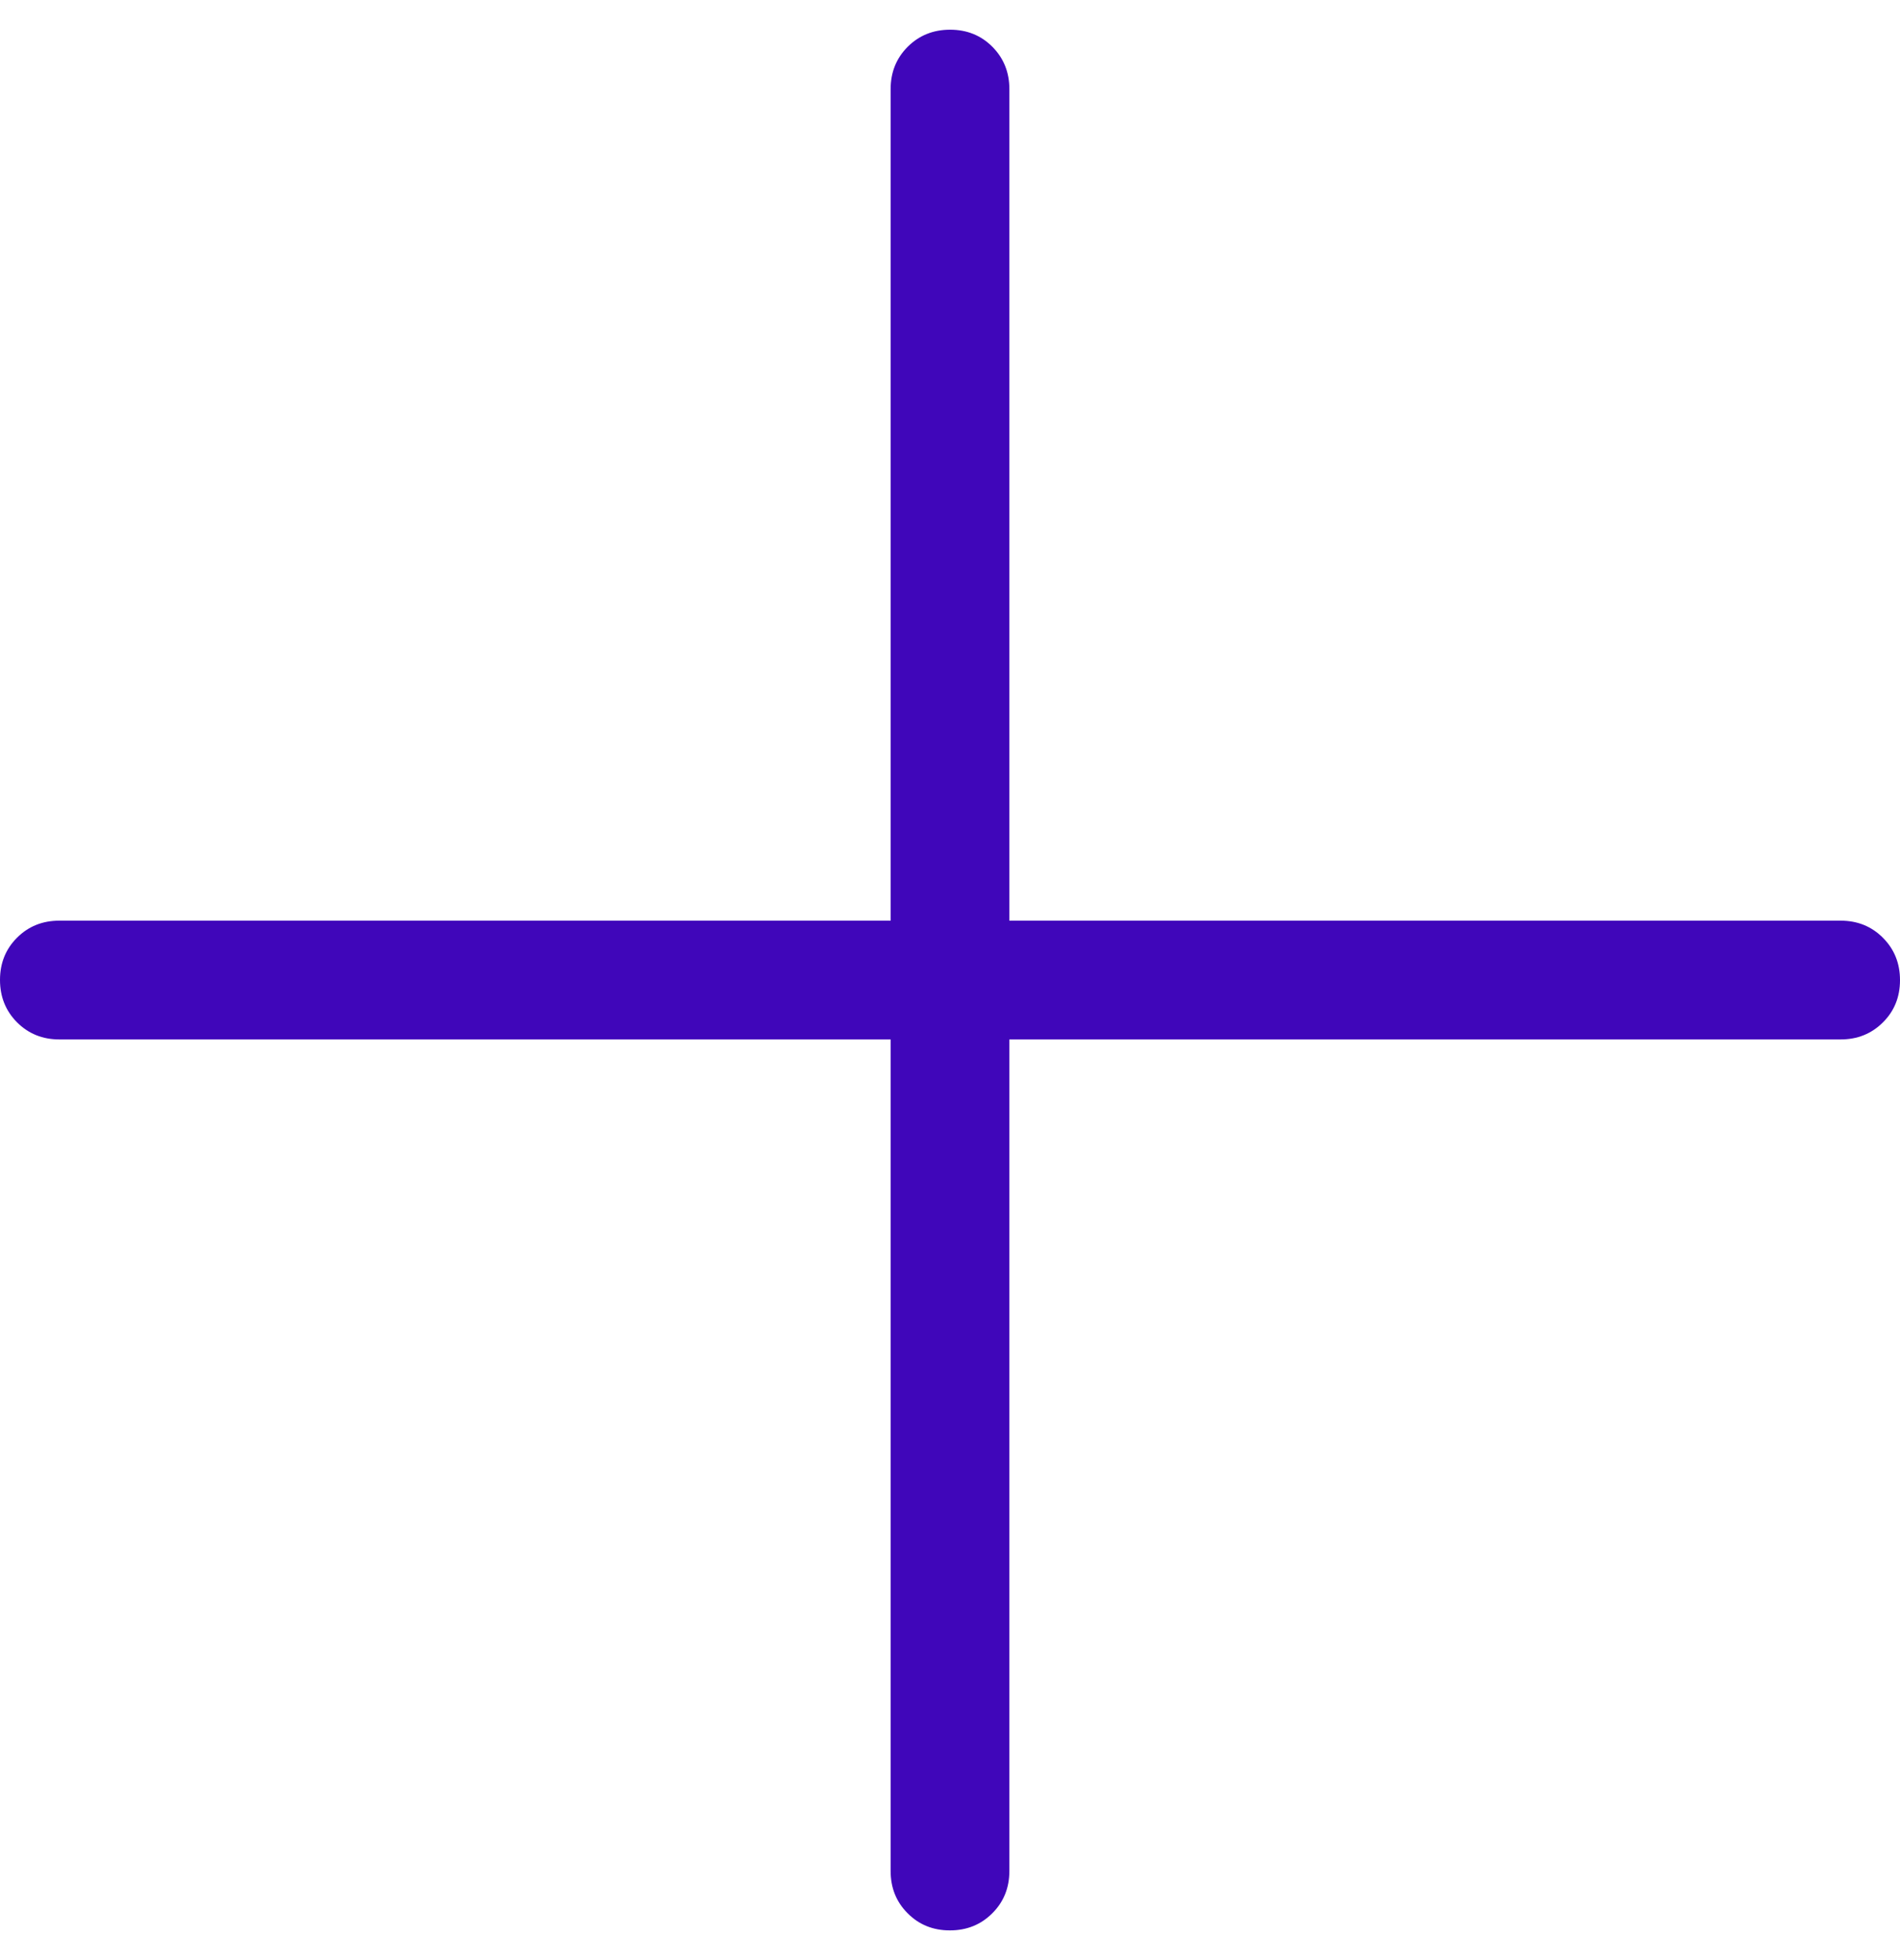
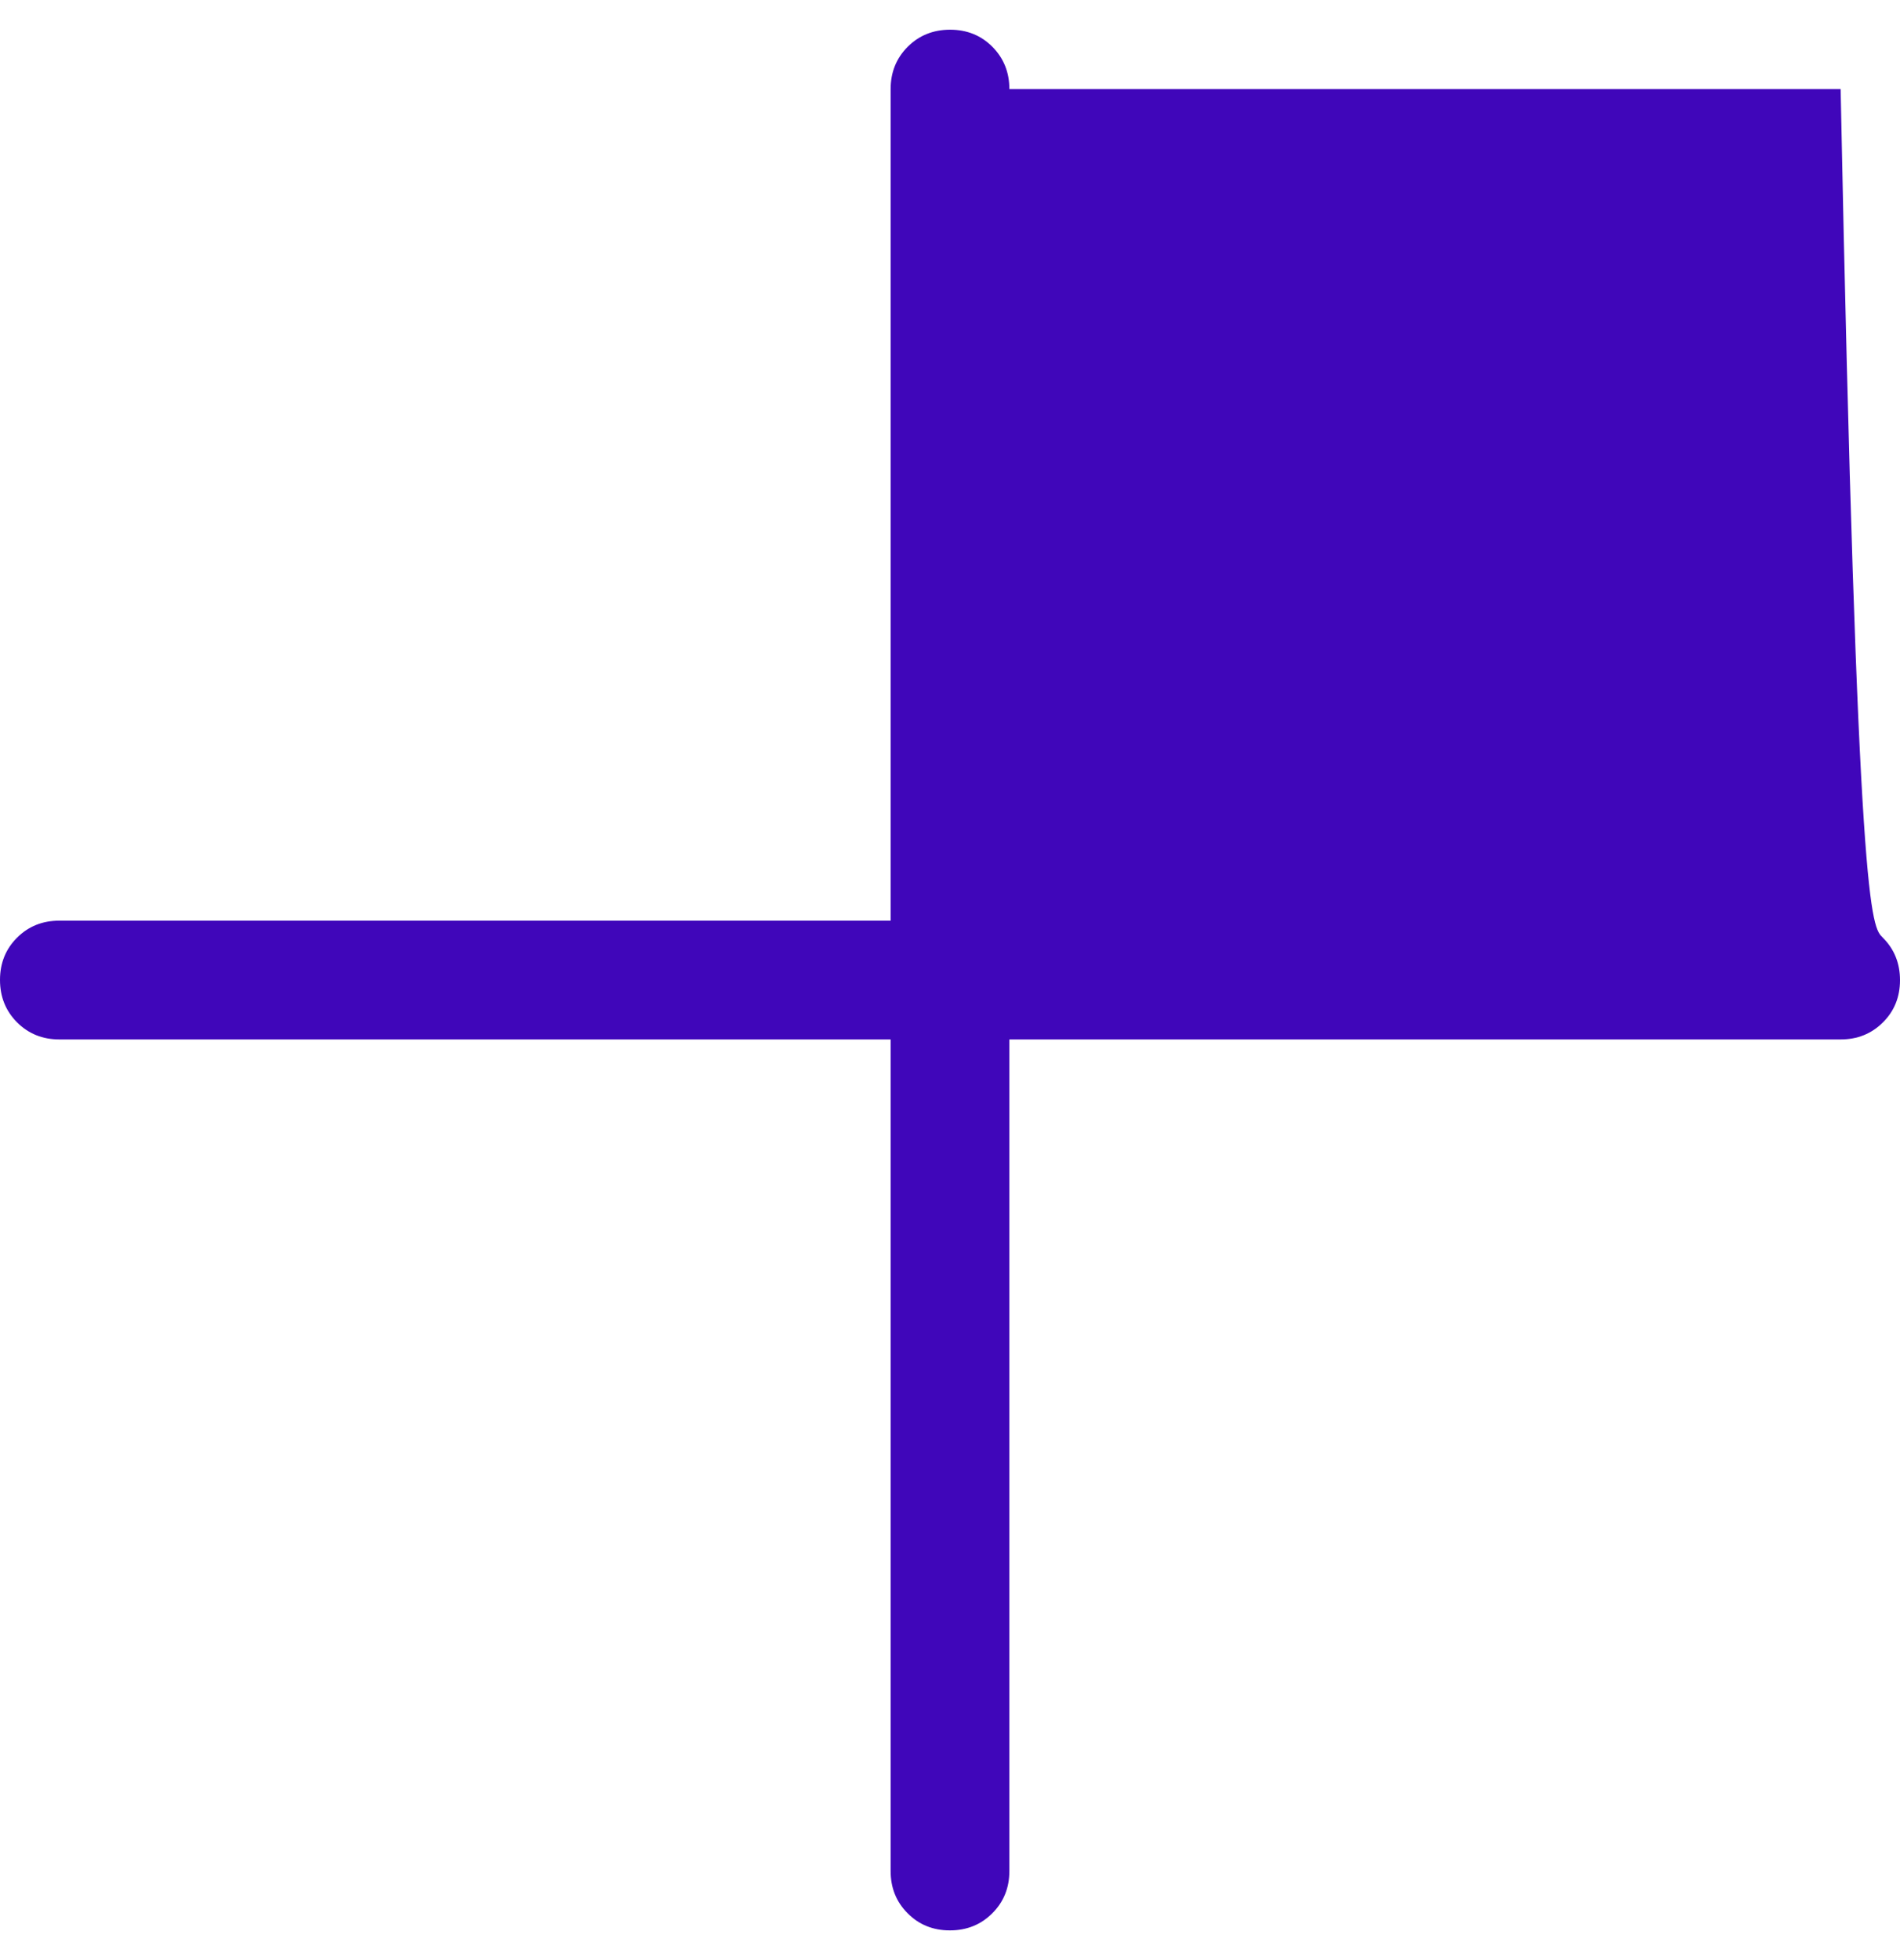
<svg xmlns="http://www.w3.org/2000/svg" width="32" height="33" viewBox="0 0 32 33" fill="none">
-   <path d="M15.998 32.5C15.715 32.5 15.477 32.404 15.287 32.212C15.095 32.021 15 31.783 15 31.5V17.5H1C0.717 17.5 0.479 17.404 0.287 17.212C0.096 17.02 0 16.782 0 16.498C0 16.215 0.096 15.977 0.287 15.787C0.479 15.595 0.717 15.5 1 15.5H15V1.5C15 1.217 15.096 0.979 15.288 0.787C15.48 0.596 15.718 0.5 16.002 0.5C16.285 0.5 16.523 0.596 16.713 0.787C16.904 0.979 17 1.217 17 1.5V15.5H31C31.283 15.5 31.521 15.596 31.712 15.788C31.904 15.98 32 16.218 32 16.502C32 16.785 31.904 17.023 31.712 17.213C31.521 17.404 31.283 17.5 31 17.5H17V31.5C17 31.783 16.904 32.021 16.712 32.212C16.52 32.404 16.282 32.5 15.998 32.5Z" fill="#4006BA" />
+   <path d="M15.998 32.5C15.715 32.5 15.477 32.404 15.287 32.212C15.095 32.021 15 31.783 15 31.5V17.5H1C0.717 17.5 0.479 17.404 0.287 17.212C0.096 17.02 0 16.782 0 16.498C0 16.215 0.096 15.977 0.287 15.787C0.479 15.595 0.717 15.5 1 15.5H15V1.5C15 1.217 15.096 0.979 15.288 0.787C15.48 0.596 15.718 0.5 16.002 0.5C16.285 0.5 16.523 0.596 16.713 0.787C16.904 0.979 17 1.217 17 1.5H31C31.283 15.5 31.521 15.596 31.712 15.788C31.904 15.98 32 16.218 32 16.502C32 16.785 31.904 17.023 31.712 17.213C31.521 17.404 31.283 17.5 31 17.5H17V31.5C17 31.783 16.904 32.021 16.712 32.212C16.52 32.404 16.282 32.5 15.998 32.5Z" fill="#4006BA" />
</svg>